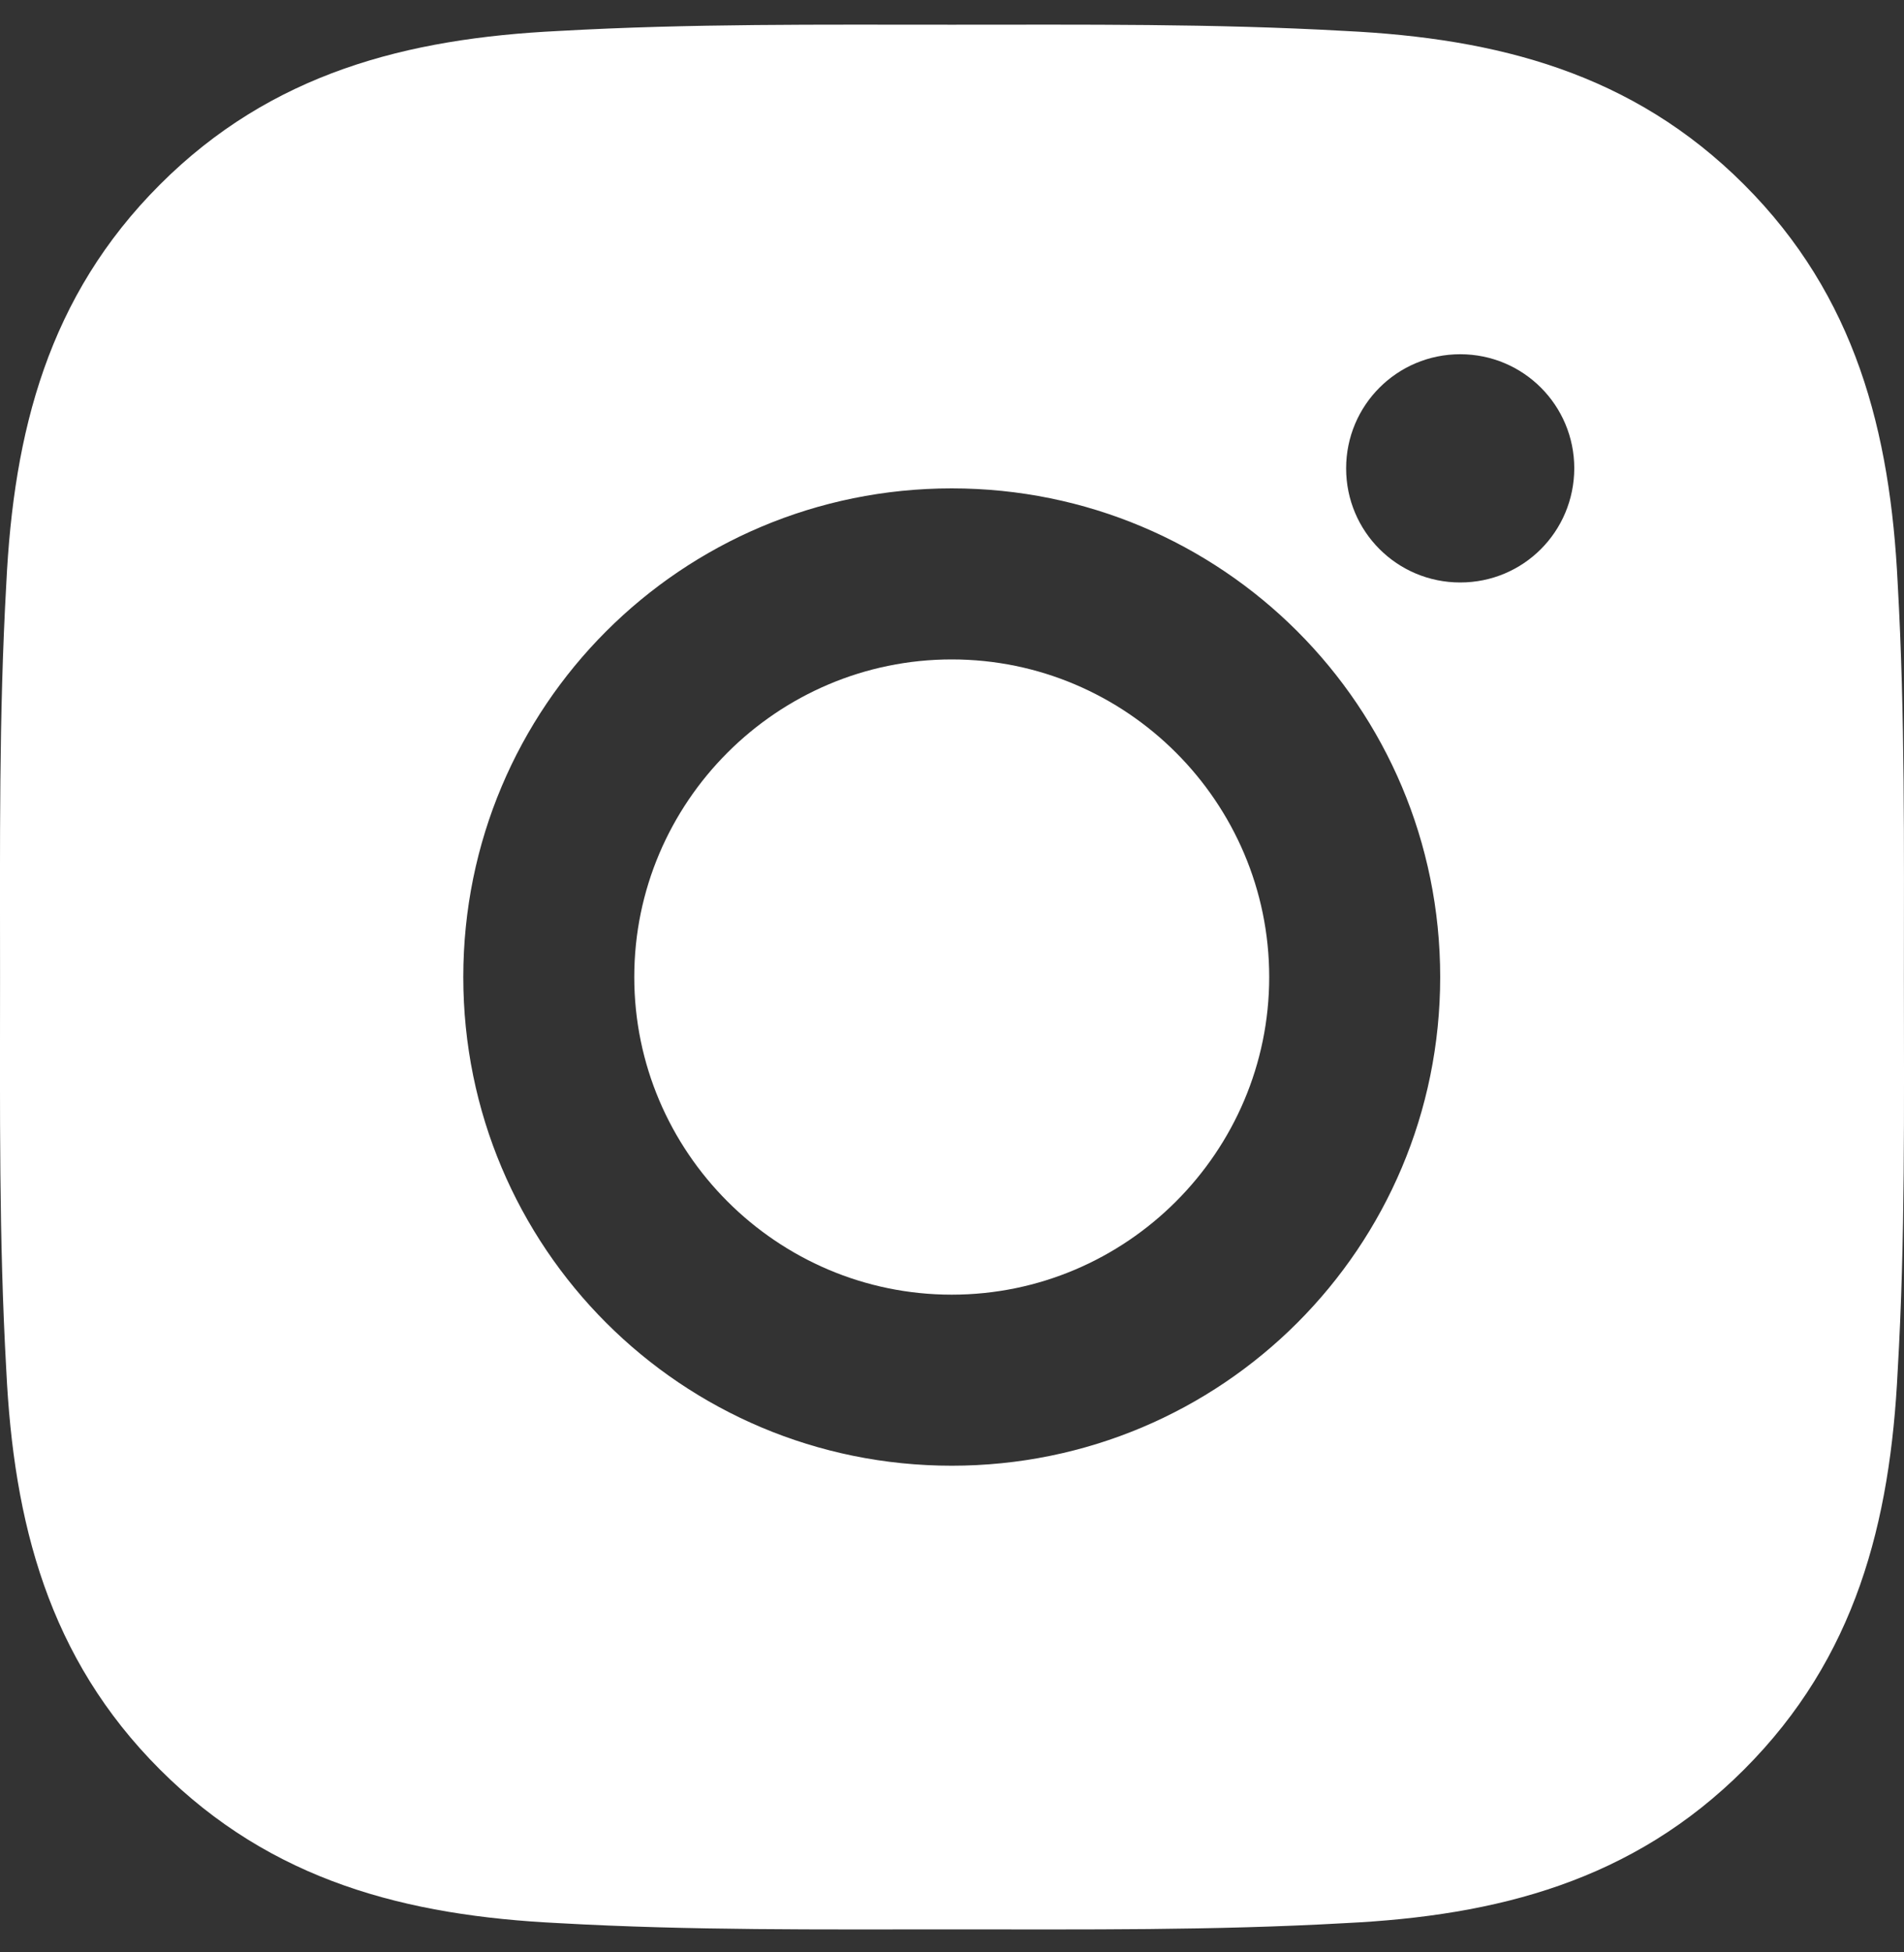
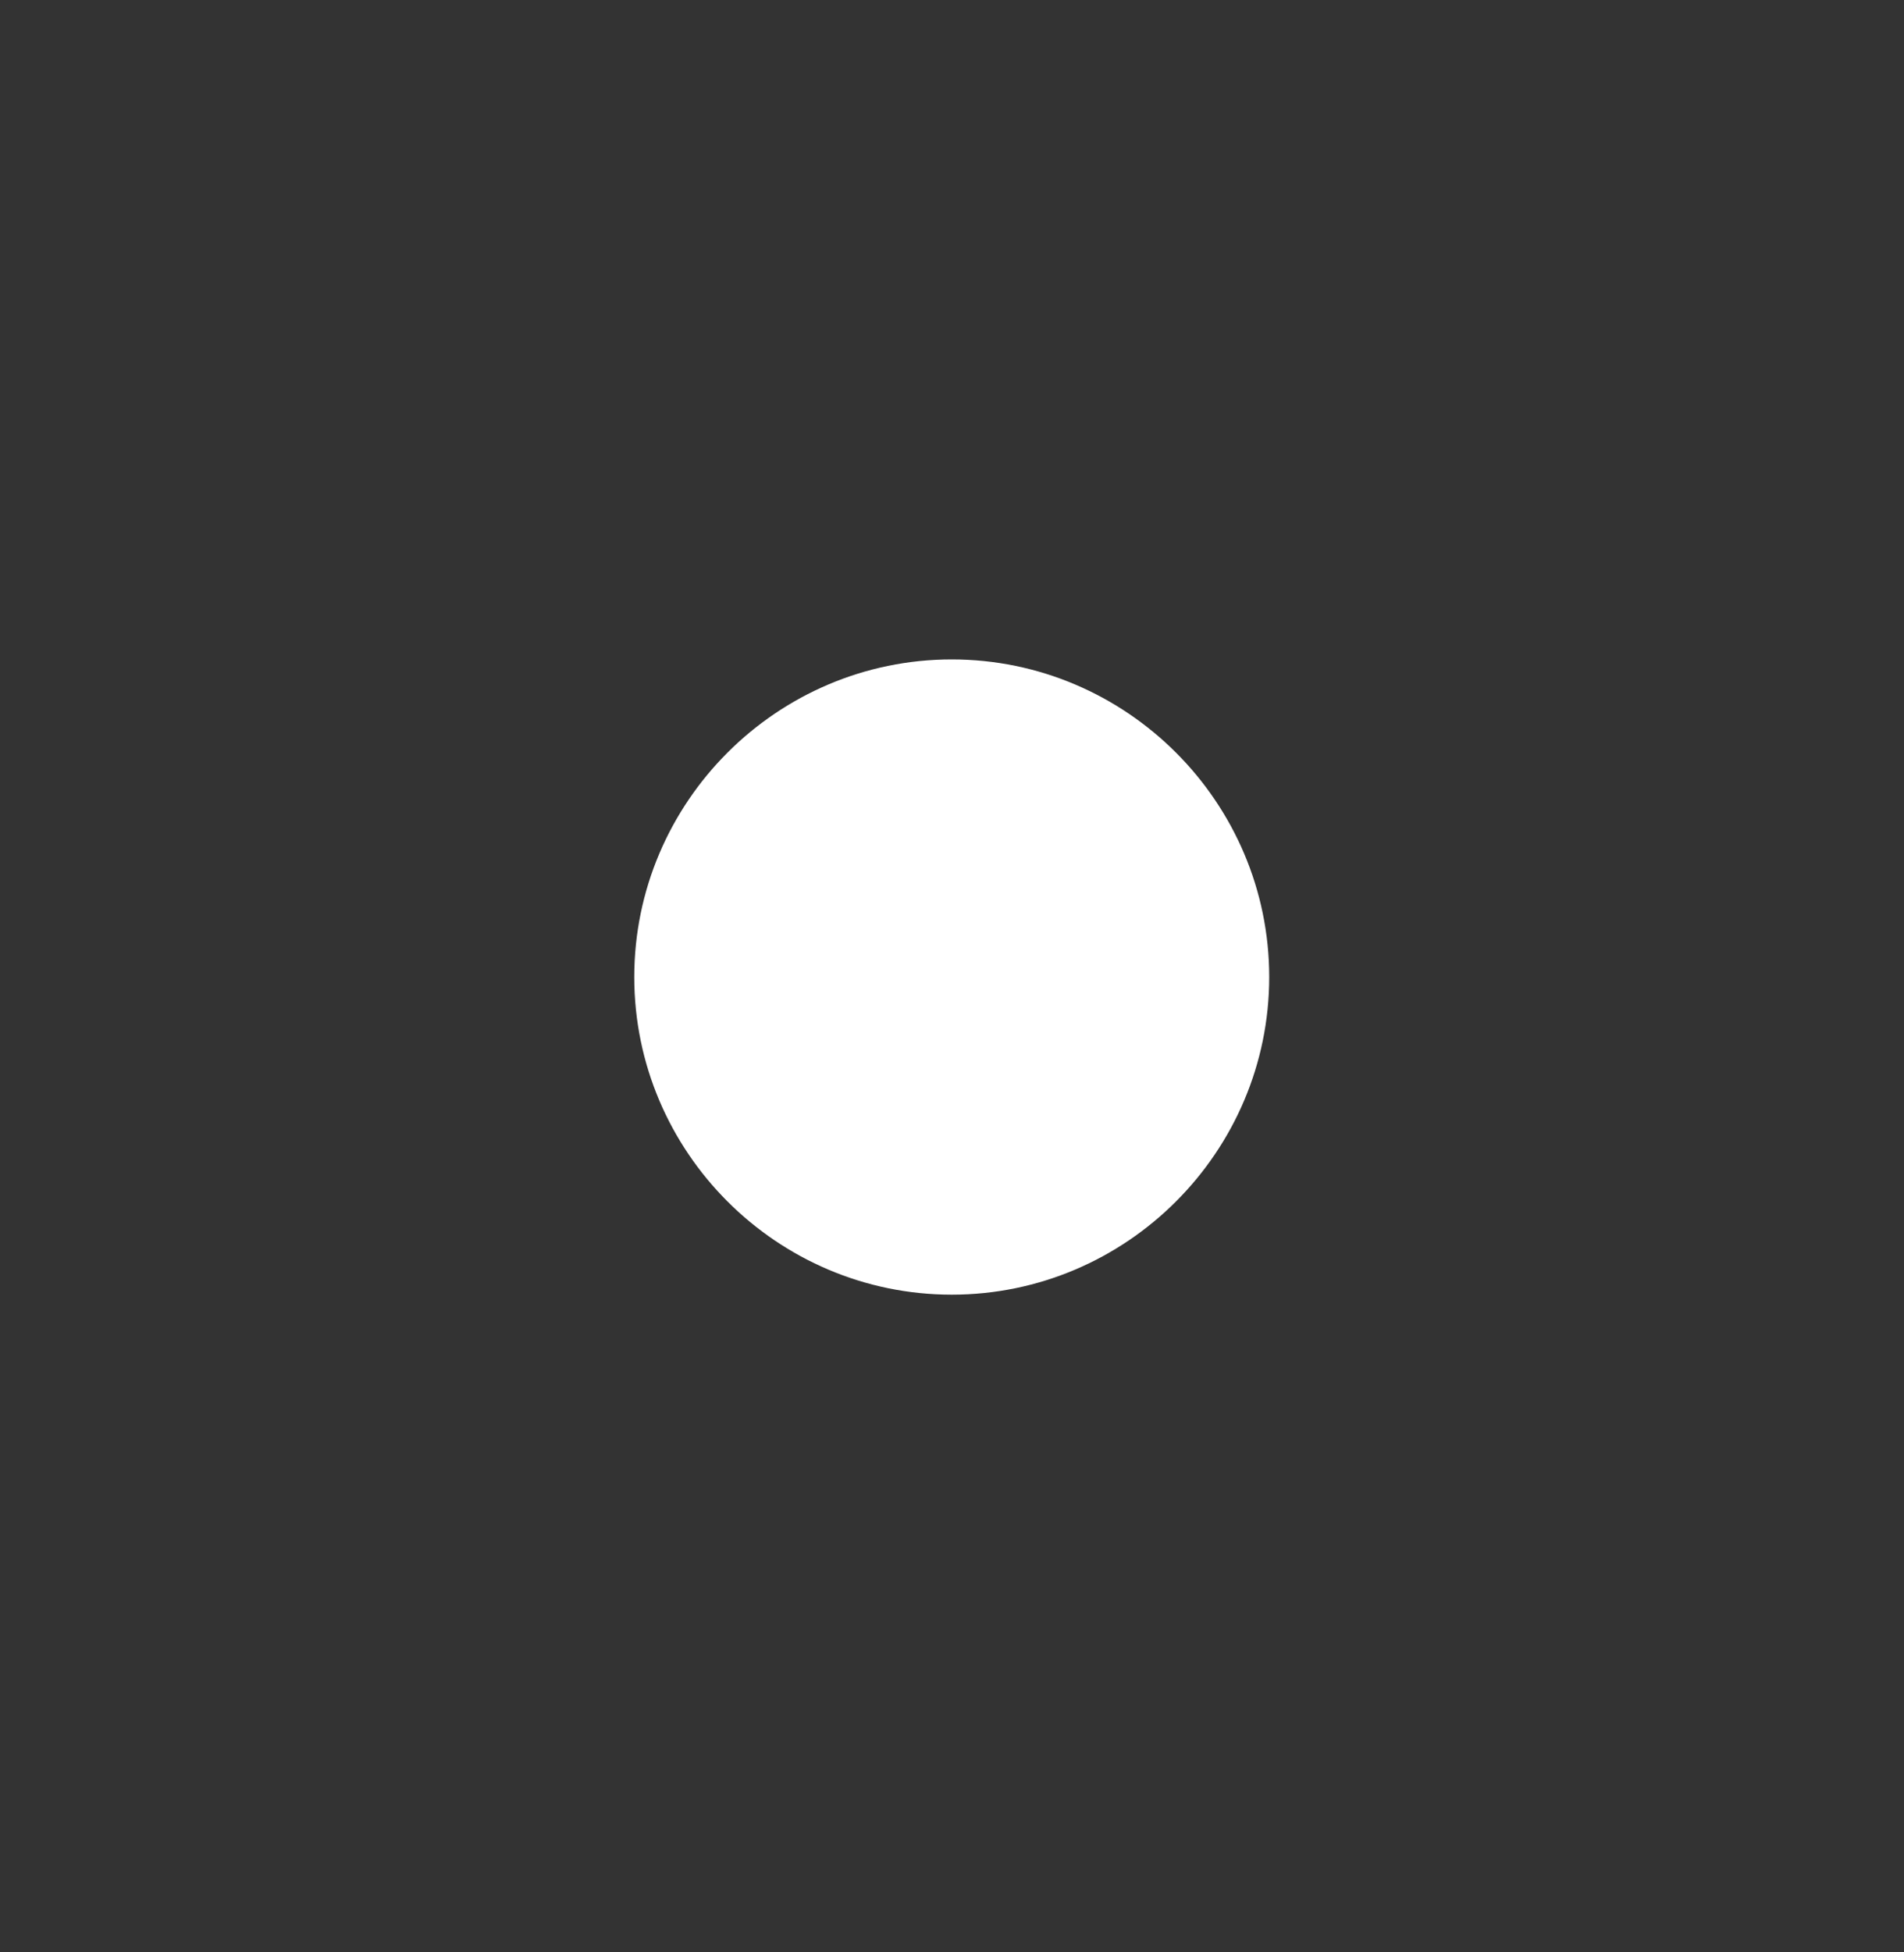
<svg xmlns="http://www.w3.org/2000/svg" width="40px" height="41px" viewBox="0 0 40 41" version="1.1">
  <rect x="0" y="0" width="40" height="41" fill="#333333" stroke="none" />
  <title>instagram-fill@2x</title>
  <g id="页面-1" stroke="none" stroke-width="1" fill="none" fill-rule="evenodd">
    <g id="切图汇总" transform="translate(-225, -671)" fill="#FFFFFF" fill-rule="nonzero">
      <g id="instagram-fill" transform="translate(225, 671.518)">
        <path d="M19.995,13.33 C16.322,13.33 13.325,16.328 13.325,20 C13.325,23.672 16.322,26.67 19.995,26.67 C23.667,26.67 26.664,23.672 26.664,20 C26.664,16.328 23.667,13.33 19.995,13.33 Z" id="路径" />
-         <path d="M39.998,20 C39.998,17.238 40.023,14.501 39.868,11.744 C39.713,8.542 38.982,5.7 36.641,3.359 C34.294,1.012 31.457,0.287 28.255,0.132 C25.493,-0.024 22.756,0.001 20,0.001 C17.238,0.001 14.501,-0.024 11.744,0.132 C8.542,0.287 5.7,1.017 3.359,3.359 C1.012,5.705 0.287,8.542 0.132,11.744 C-0.024,14.506 0.001,17.243 0.001,20 C0.001,22.757 -0.024,25.499 0.132,28.256 C0.287,31.458 1.017,34.3 3.359,36.641 C5.705,38.988 8.542,39.713 11.744,39.868 C14.506,40.024 17.243,39.999 20,39.999 C22.761,39.999 25.498,40.024 28.255,39.868 C31.457,39.713 34.299,38.983 36.641,36.641 C38.987,34.295 39.713,31.458 39.868,28.256 C40.028,25.499 39.998,22.762 39.998,20 Z M19.995,30.262 C14.316,30.262 9.733,25.679 9.733,20 C9.733,14.321 14.316,9.738 19.995,9.738 C25.673,9.738 30.256,14.321 30.256,20 C30.256,25.679 25.673,30.262 19.995,30.262 Z M30.677,11.714 C29.351,11.714 28.28,10.644 28.28,9.318 C28.28,7.992 29.351,6.921 30.677,6.921 C32.003,6.921 33.073,7.992 33.073,9.318 C33.068,10.649 32.003,11.714 30.677,11.714 Z" id="形状" />
      </g>
    </g>
  </g>
</svg>